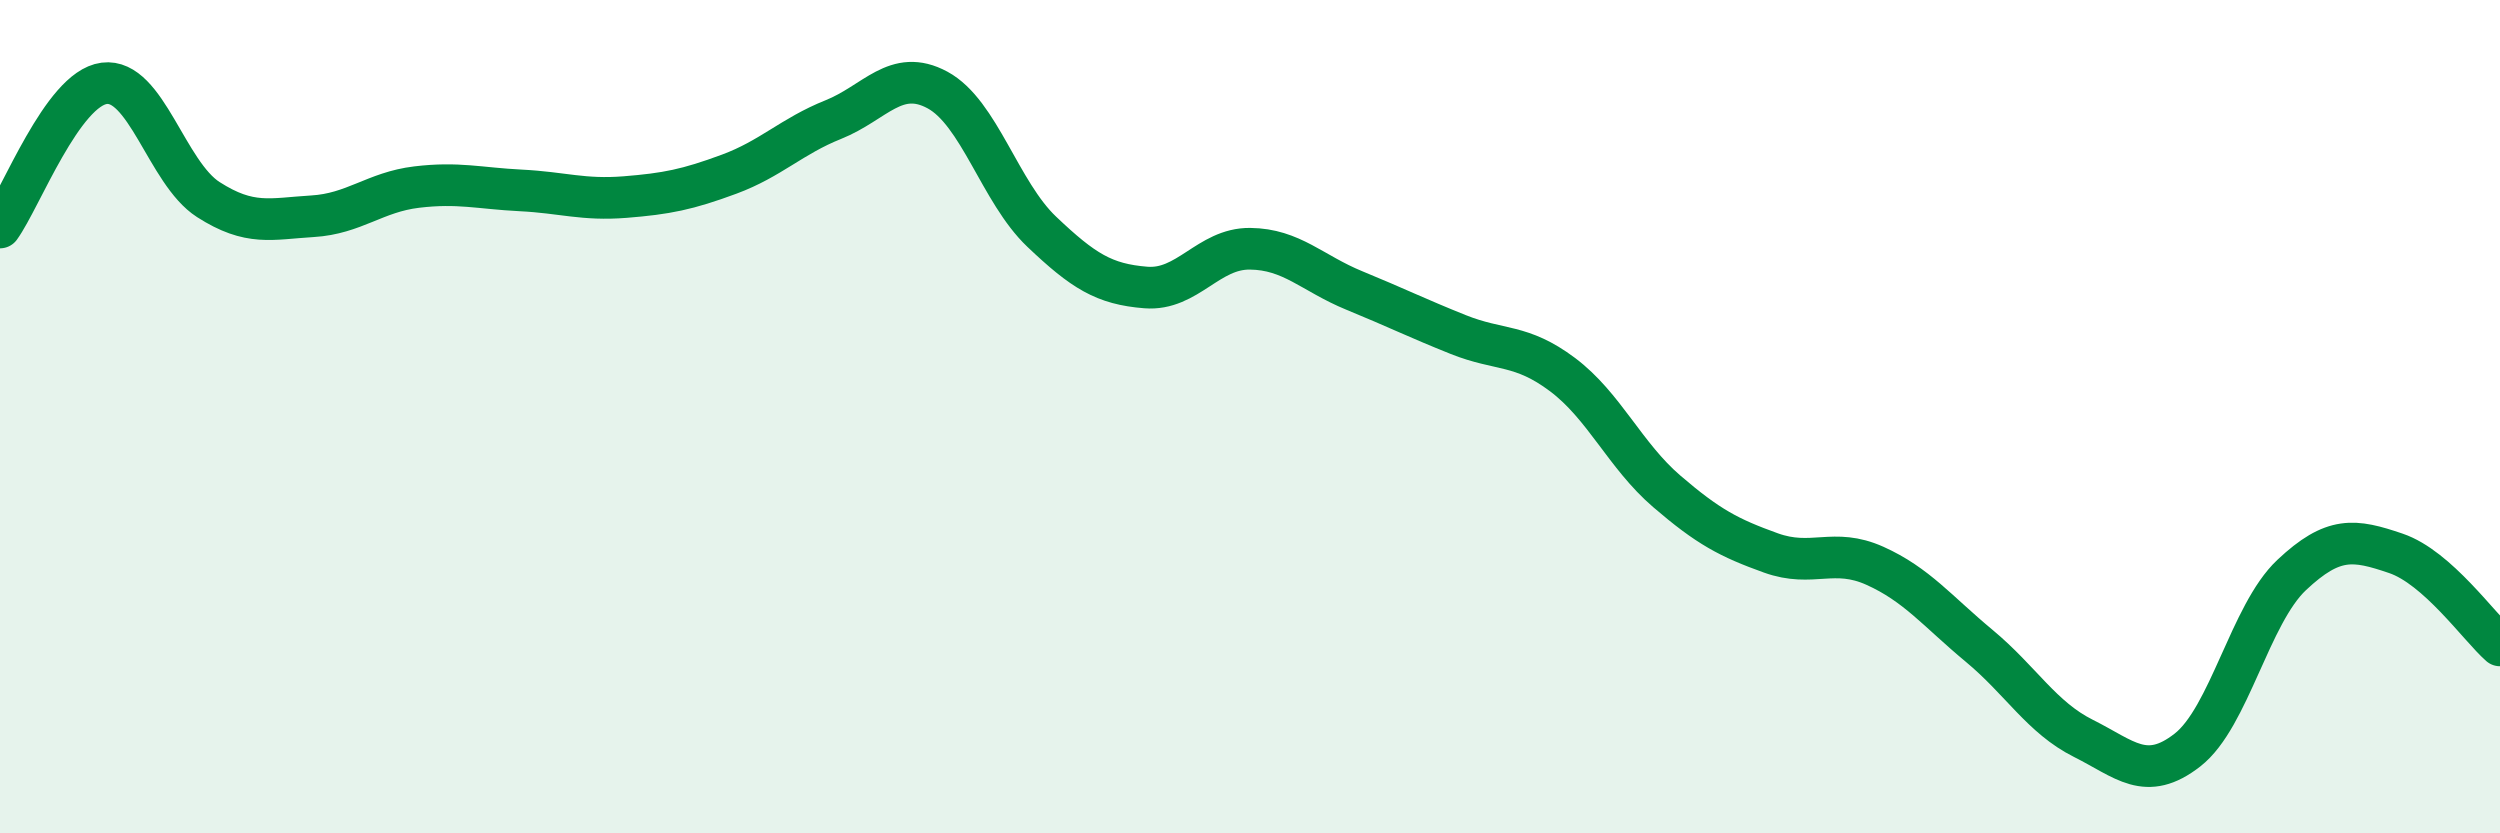
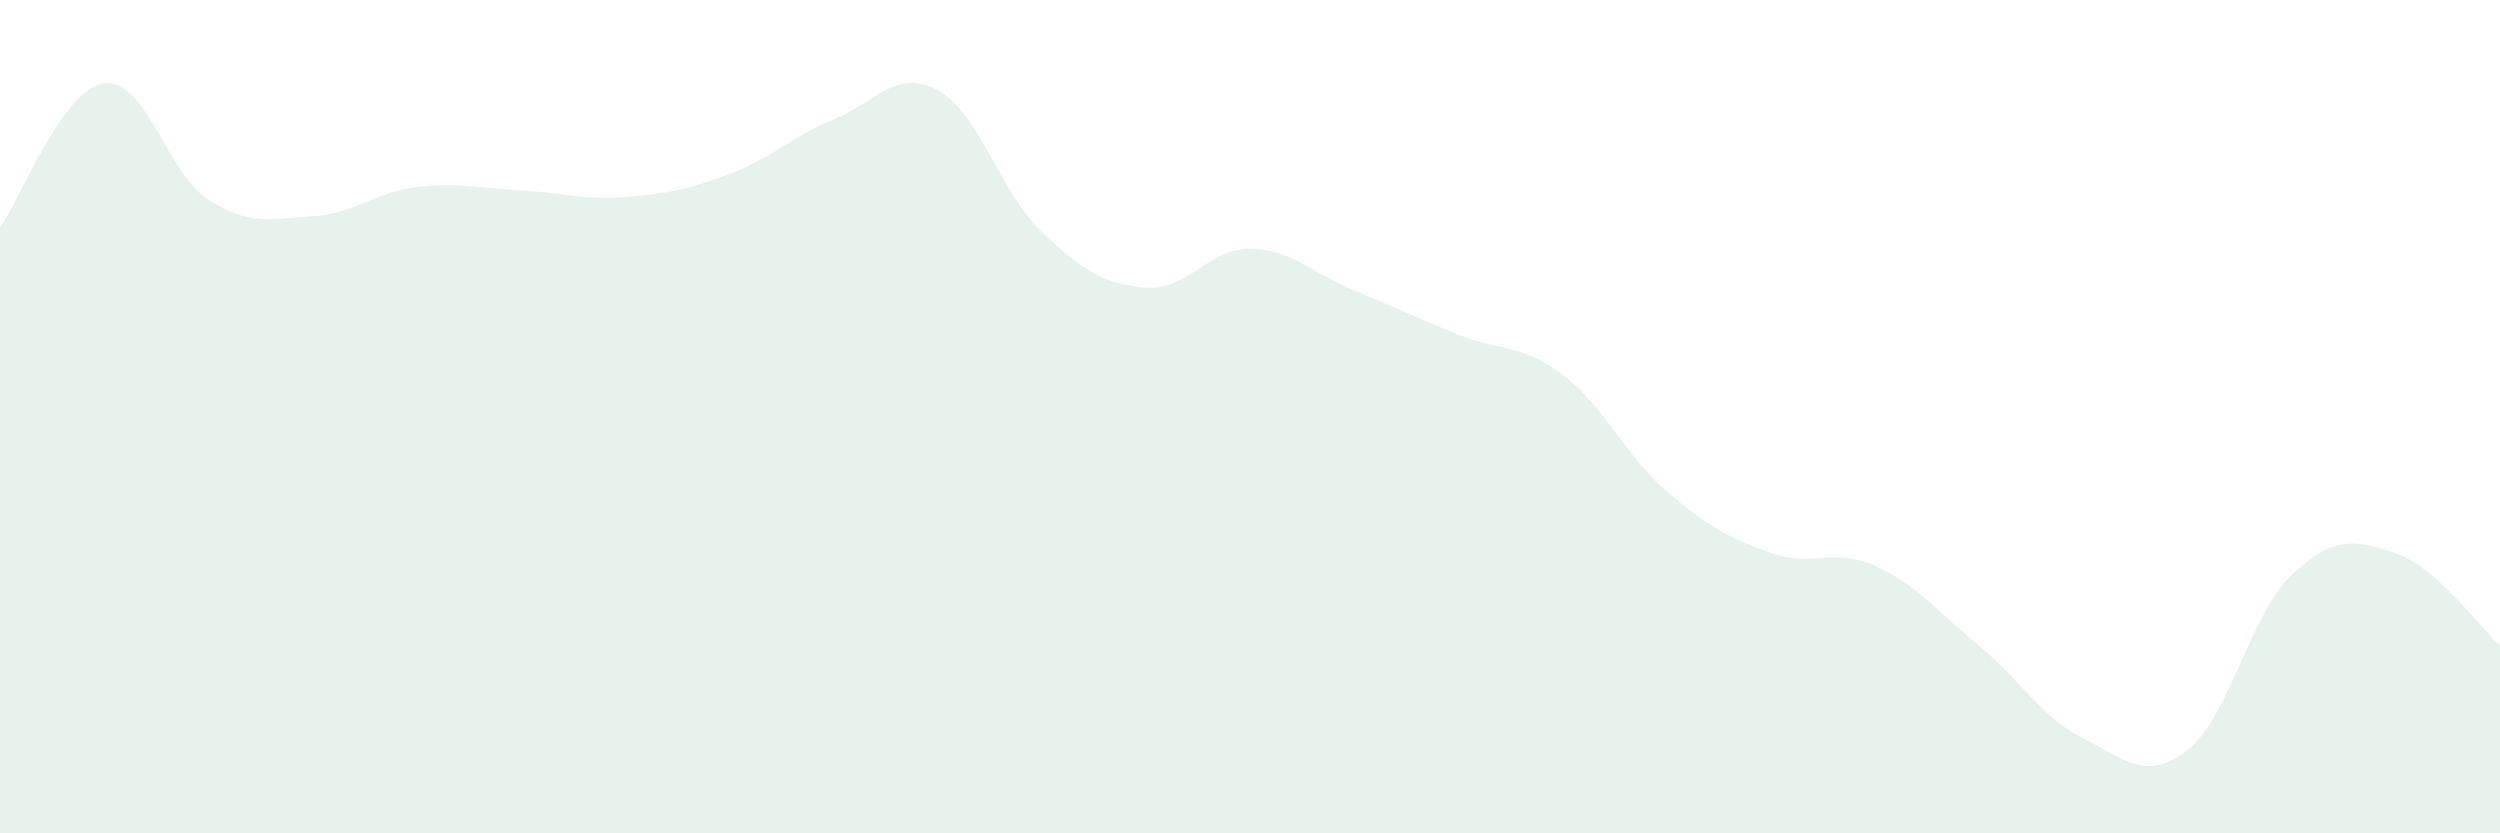
<svg xmlns="http://www.w3.org/2000/svg" width="60" height="20" viewBox="0 0 60 20">
  <path d="M 0,5.46 C 0.5,4.77 1.5,2.13 2.5,2 C 3.5,1.87 4,4.15 5,4.79 C 6,5.43 6.5,5.25 7.5,5.19 C 8.5,5.13 9,4.61 10,4.49 C 11,4.37 11.5,4.52 12.5,4.57 C 13.5,4.62 14,4.81 15,4.73 C 16,4.65 16.5,4.55 17.5,4.18 C 18.5,3.81 19,3.27 20,2.87 C 21,2.47 21.5,1.62 22.5,2.16 C 23.5,2.7 24,4.61 25,5.56 C 26,6.51 26.5,6.82 27.5,6.9 C 28.5,6.98 29,5.96 30,5.97 C 31,5.98 31.5,6.56 32.5,6.97 C 33.5,7.38 34,7.63 35,8.03 C 36,8.43 36.5,8.24 37.5,8.99 C 38.5,9.74 39,10.93 40,11.79 C 41,12.65 41.5,12.91 42.5,13.27 C 43.5,13.63 44,13.13 45,13.58 C 46,14.03 46.5,14.67 47.5,15.5 C 48.5,16.33 49,17.22 50,17.72 C 51,18.22 51.5,18.78 52.5,18 C 53.5,17.22 54,14.74 55,13.8 C 56,12.86 56.5,12.94 57.5,13.28 C 58.5,13.62 59.5,15.05 60,15.49L60 20L0 20Z" fill="#008740" opacity="0.1" stroke-linecap="round" stroke-linejoin="round" />
-   <path d="M 0,5.46 C 0.5,4.77 1.5,2.13 2.5,2 C 3.5,1.87 4,4.15 5,4.79 C 6,5.43 6.5,5.25 7.5,5.19 C 8.5,5.13 9,4.61 10,4.49 C 11,4.37 11.5,4.52 12.5,4.57 C 13.5,4.62 14,4.81 15,4.73 C 16,4.65 16.5,4.55 17.5,4.18 C 18.5,3.81 19,3.27 20,2.87 C 21,2.47 21.5,1.62 22.5,2.16 C 23.5,2.7 24,4.61 25,5.56 C 26,6.51 26.5,6.82 27.5,6.9 C 28.5,6.98 29,5.96 30,5.97 C 31,5.98 31.5,6.56 32.5,6.97 C 33.5,7.38 34,7.63 35,8.03 C 36,8.43 36.5,8.24 37.5,8.99 C 38.5,9.74 39,10.93 40,11.79 C 41,12.65 41.5,12.91 42.5,13.27 C 43.5,13.63 44,13.13 45,13.58 C 46,14.03 46.5,14.67 47.5,15.5 C 48.5,16.33 49,17.22 50,17.72 C 51,18.22 51.5,18.78 52.5,18 C 53.5,17.22 54,14.74 55,13.8 C 56,12.86 56.5,12.94 57.5,13.28 C 58.5,13.62 59.5,15.05 60,15.49" stroke="#008740" stroke-width="1" fill="none" stroke-linecap="round" stroke-linejoin="round" />
</svg>